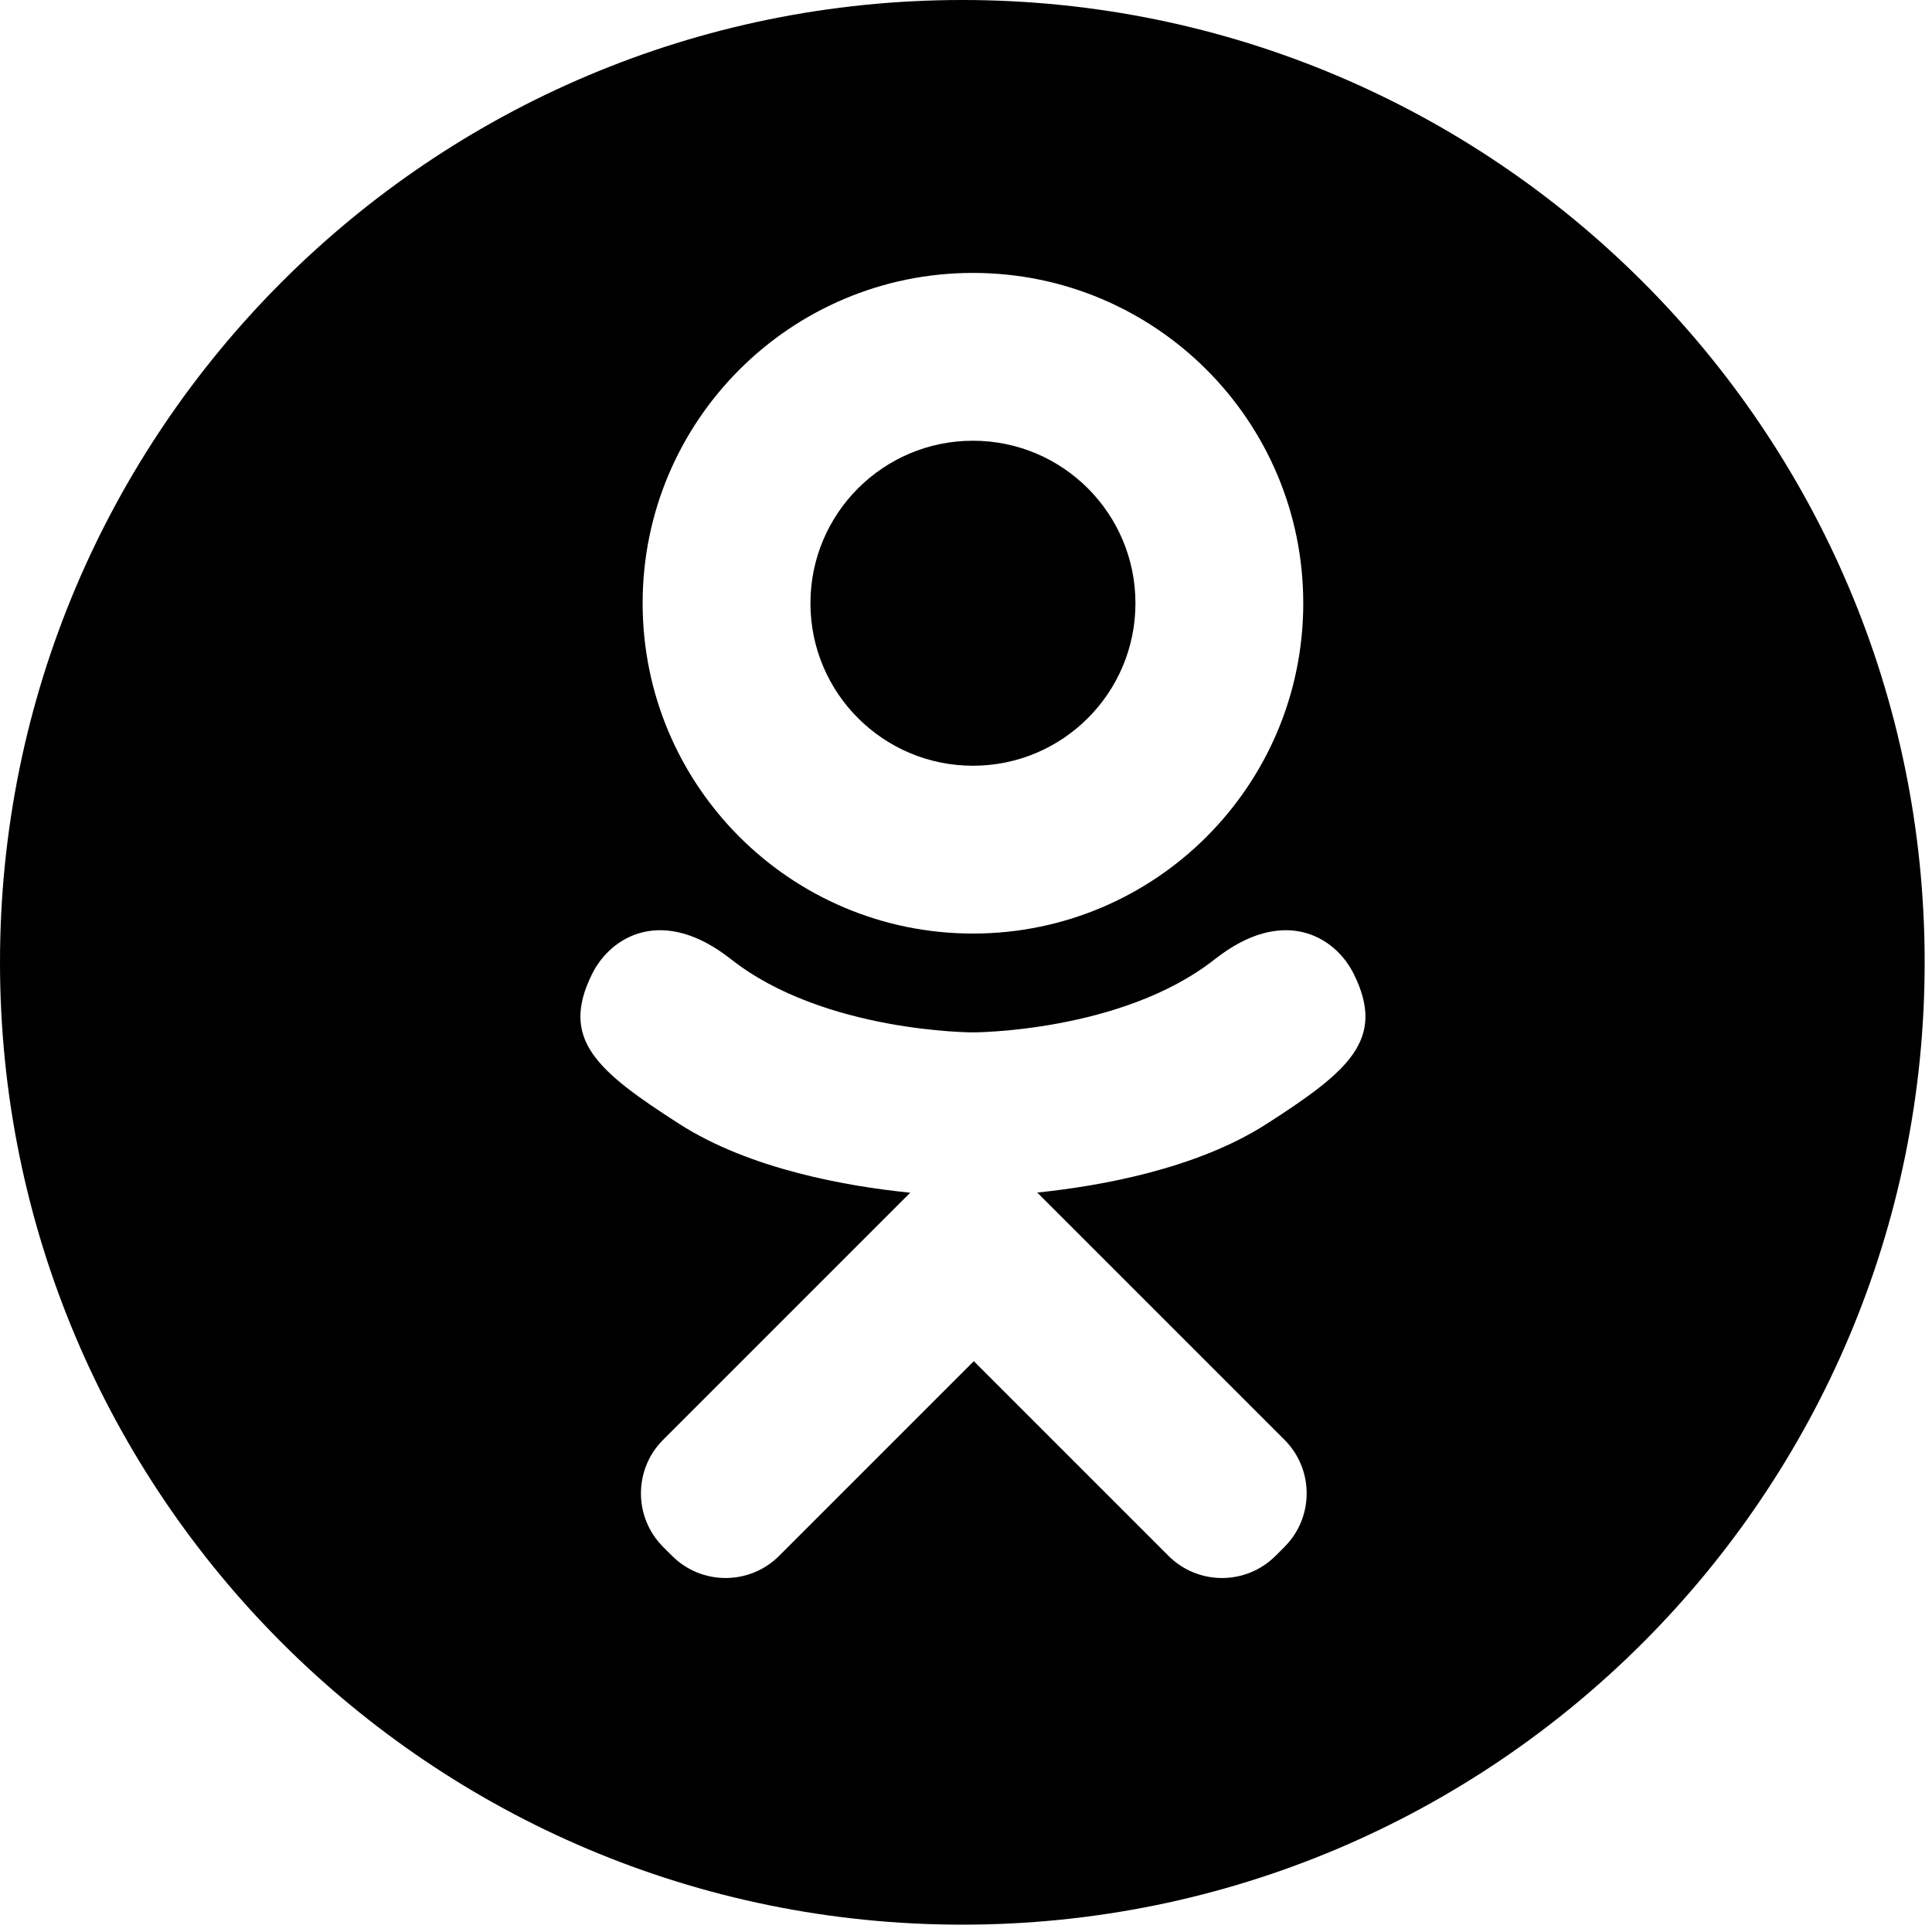
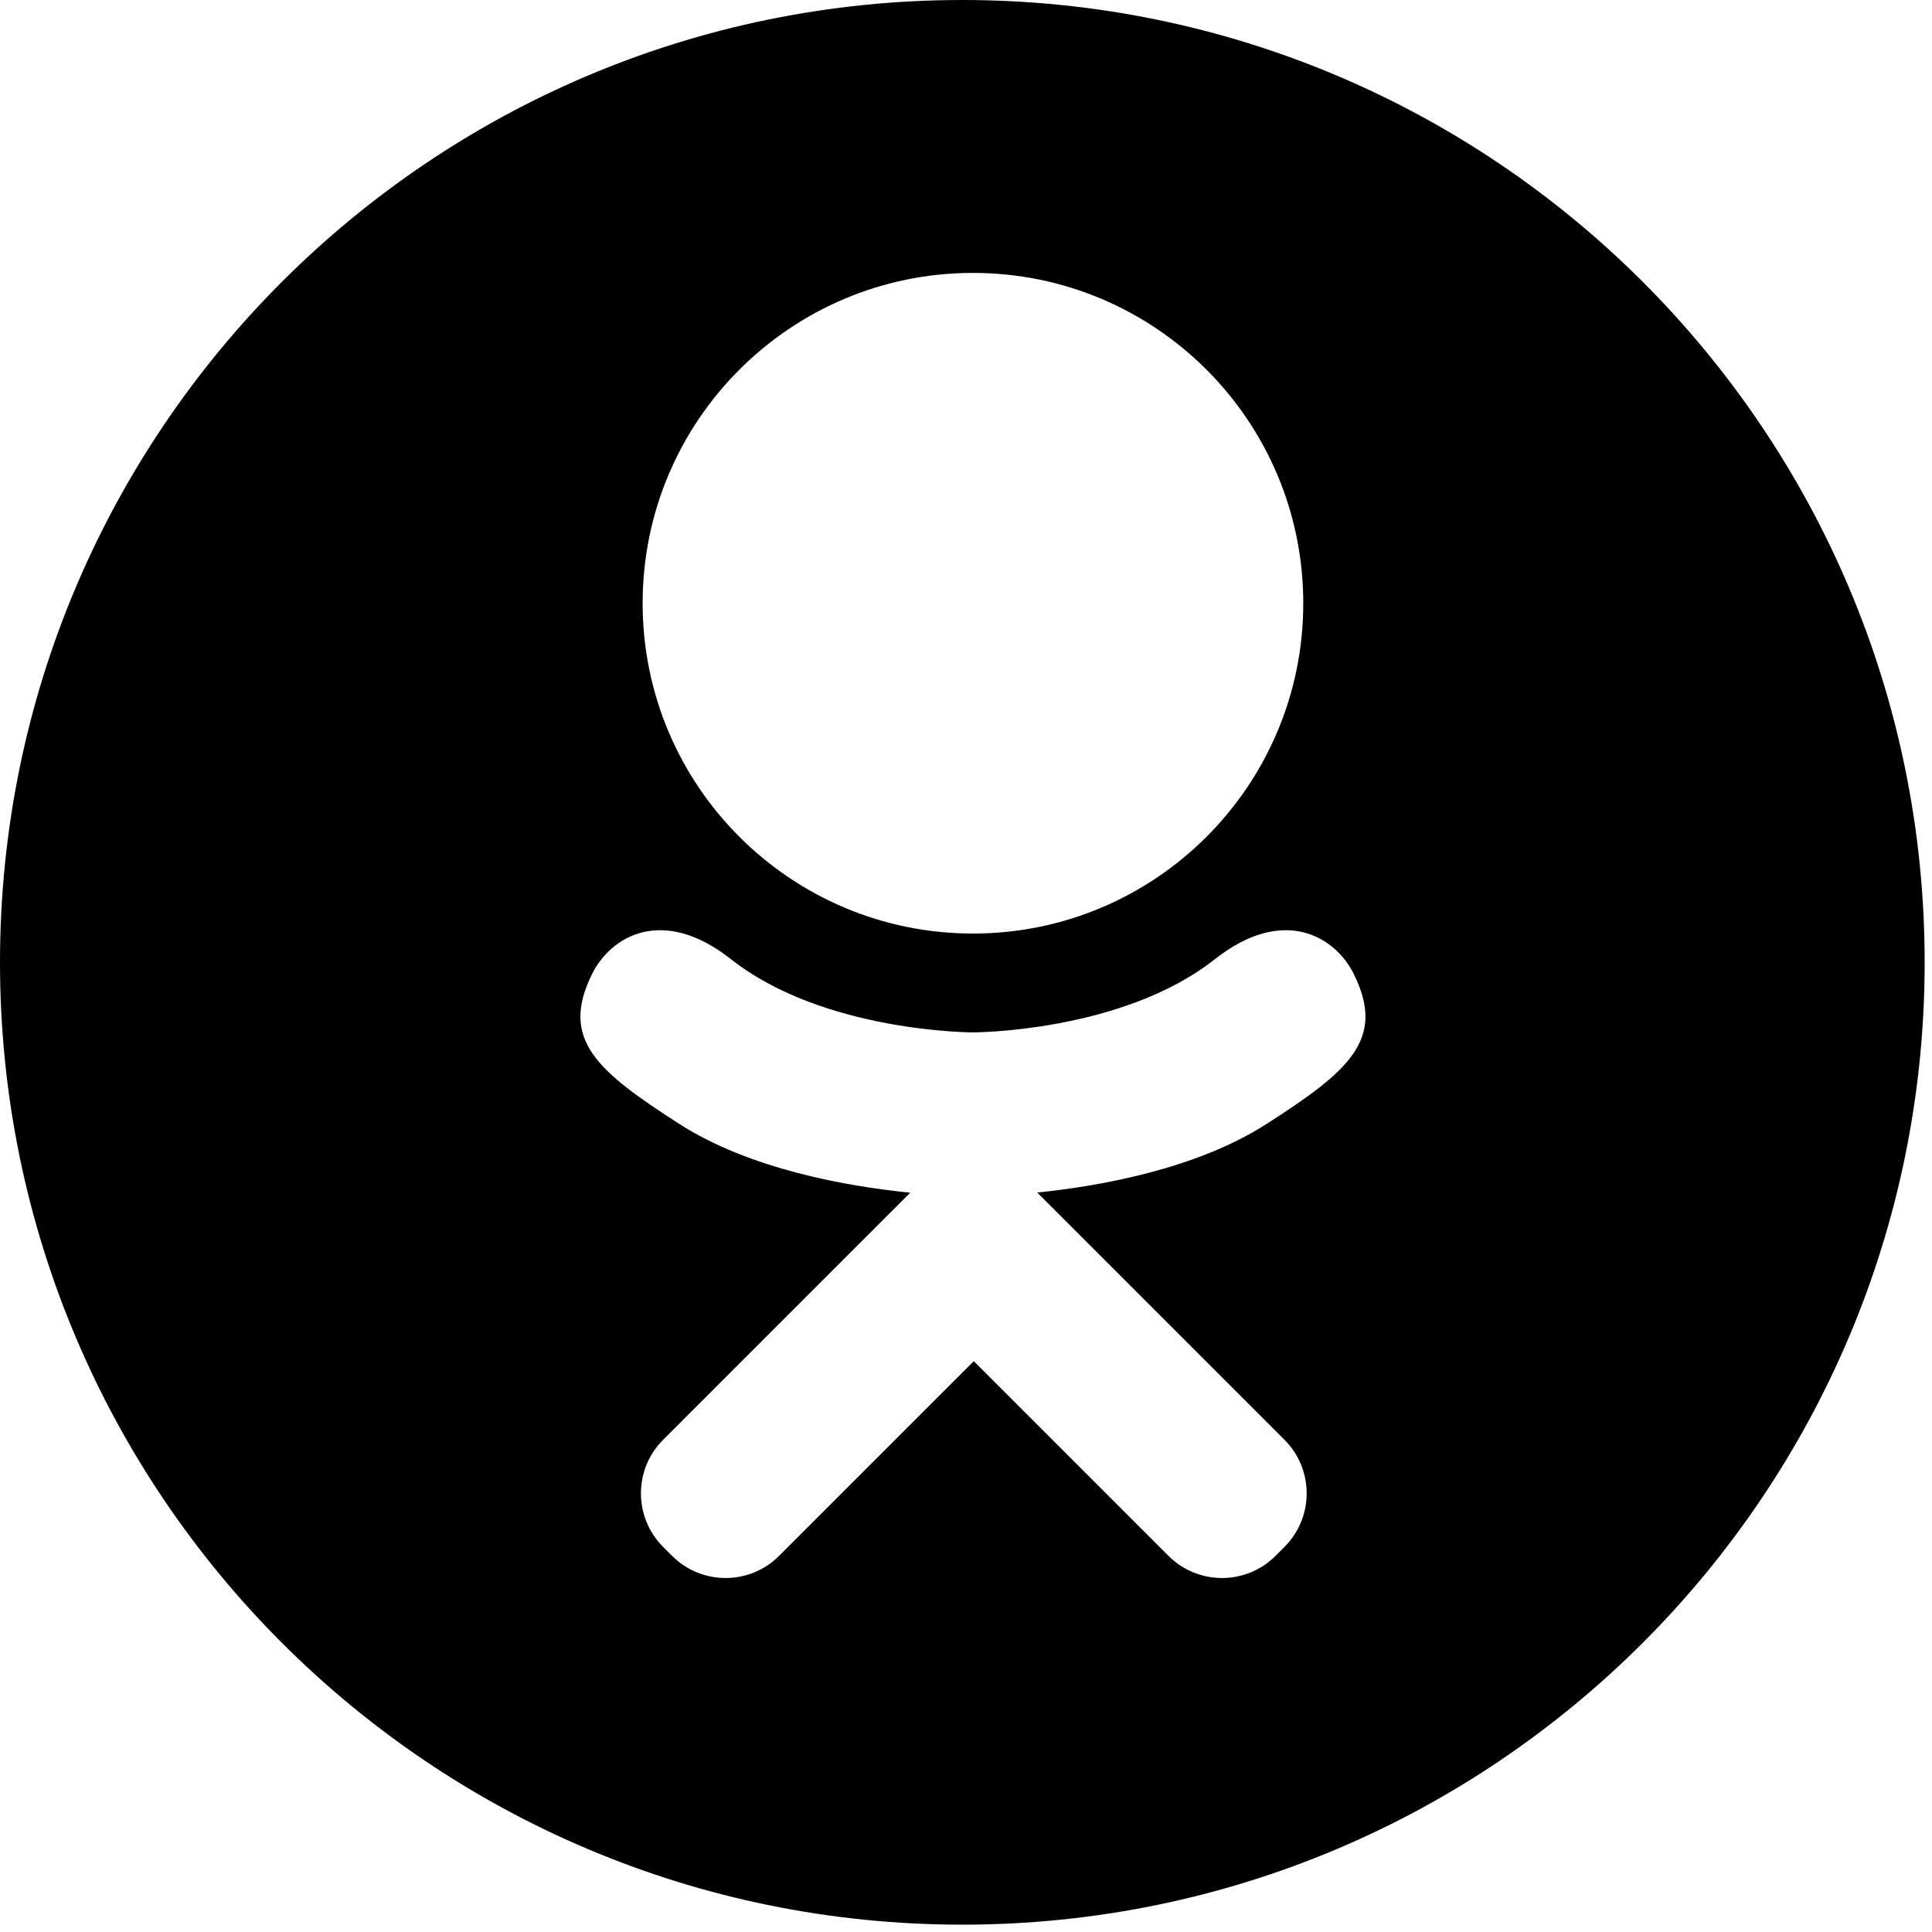
<svg xmlns="http://www.w3.org/2000/svg" width="99px" height="99px" viewBox="0 0 99 99">
  <title>ок</title>
  <desc>Created with Sketch.</desc>
  <g id="Page-1" stroke="none" stroke-width="1" fill="none" fill-rule="evenodd">
    <g id="ок" fill="#000000" fill-rule="nonzero">
-       <circle id="Oval" cx="49.856" cy="30.911" r="8.327" />
      <path d="M49.312,-9.9475983e-14 C22.078,-9.9475983e-14 -9.9475983e-14,22.078 -9.9475983e-14,49.312 C-9.9475983e-14,76.546 22.078,98.624 49.312,98.624 C76.546,98.624 98.624,76.546 98.624,49.312 C98.624,22.078 76.546,-9.9475983e-14 49.312,-9.9475983e-14 Z M49.856,13.985 C59.204,13.985 66.782,21.563 66.782,30.911 C66.782,40.259 59.204,47.837 49.856,47.837 C40.508,47.837 32.93,40.259 32.93,30.911 C32.93,21.563 40.508,13.985 49.856,13.985 Z M64.902,57.593 C61.304,59.903 56.372,60.777 53.15,61.109 L55.846,63.804 L65.82,73.778 C67.335,75.294 67.336,77.751 65.82,79.267 L65.363,79.724 C63.847,81.24 61.39,81.24 59.874,79.724 C57.339,77.189 53.685,73.535 49.9,69.75 L39.926,79.724 C38.41,81.239 35.953,81.24 34.437,79.724 L33.98,79.267 C32.464,77.751 32.464,75.294 33.98,73.778 C36.515,71.243 40.169,67.589 43.954,63.804 L46.641,61.117 C43.422,60.792 38.437,59.922 34.808,57.592 C30.56,54.865 28.678,53.248 30.344,49.901 C31.3,47.981 33.946,46.384 37.464,49.156 C42.218,52.902 49.855,52.902 49.855,52.902 C49.855,52.902 57.492,52.902 62.246,49.156 C65.764,46.384 68.41,47.981 69.366,49.901 C71.032,53.249 69.15,54.866 64.902,57.593 Z" id="Shape" />
    </g>
  </g>
</svg>